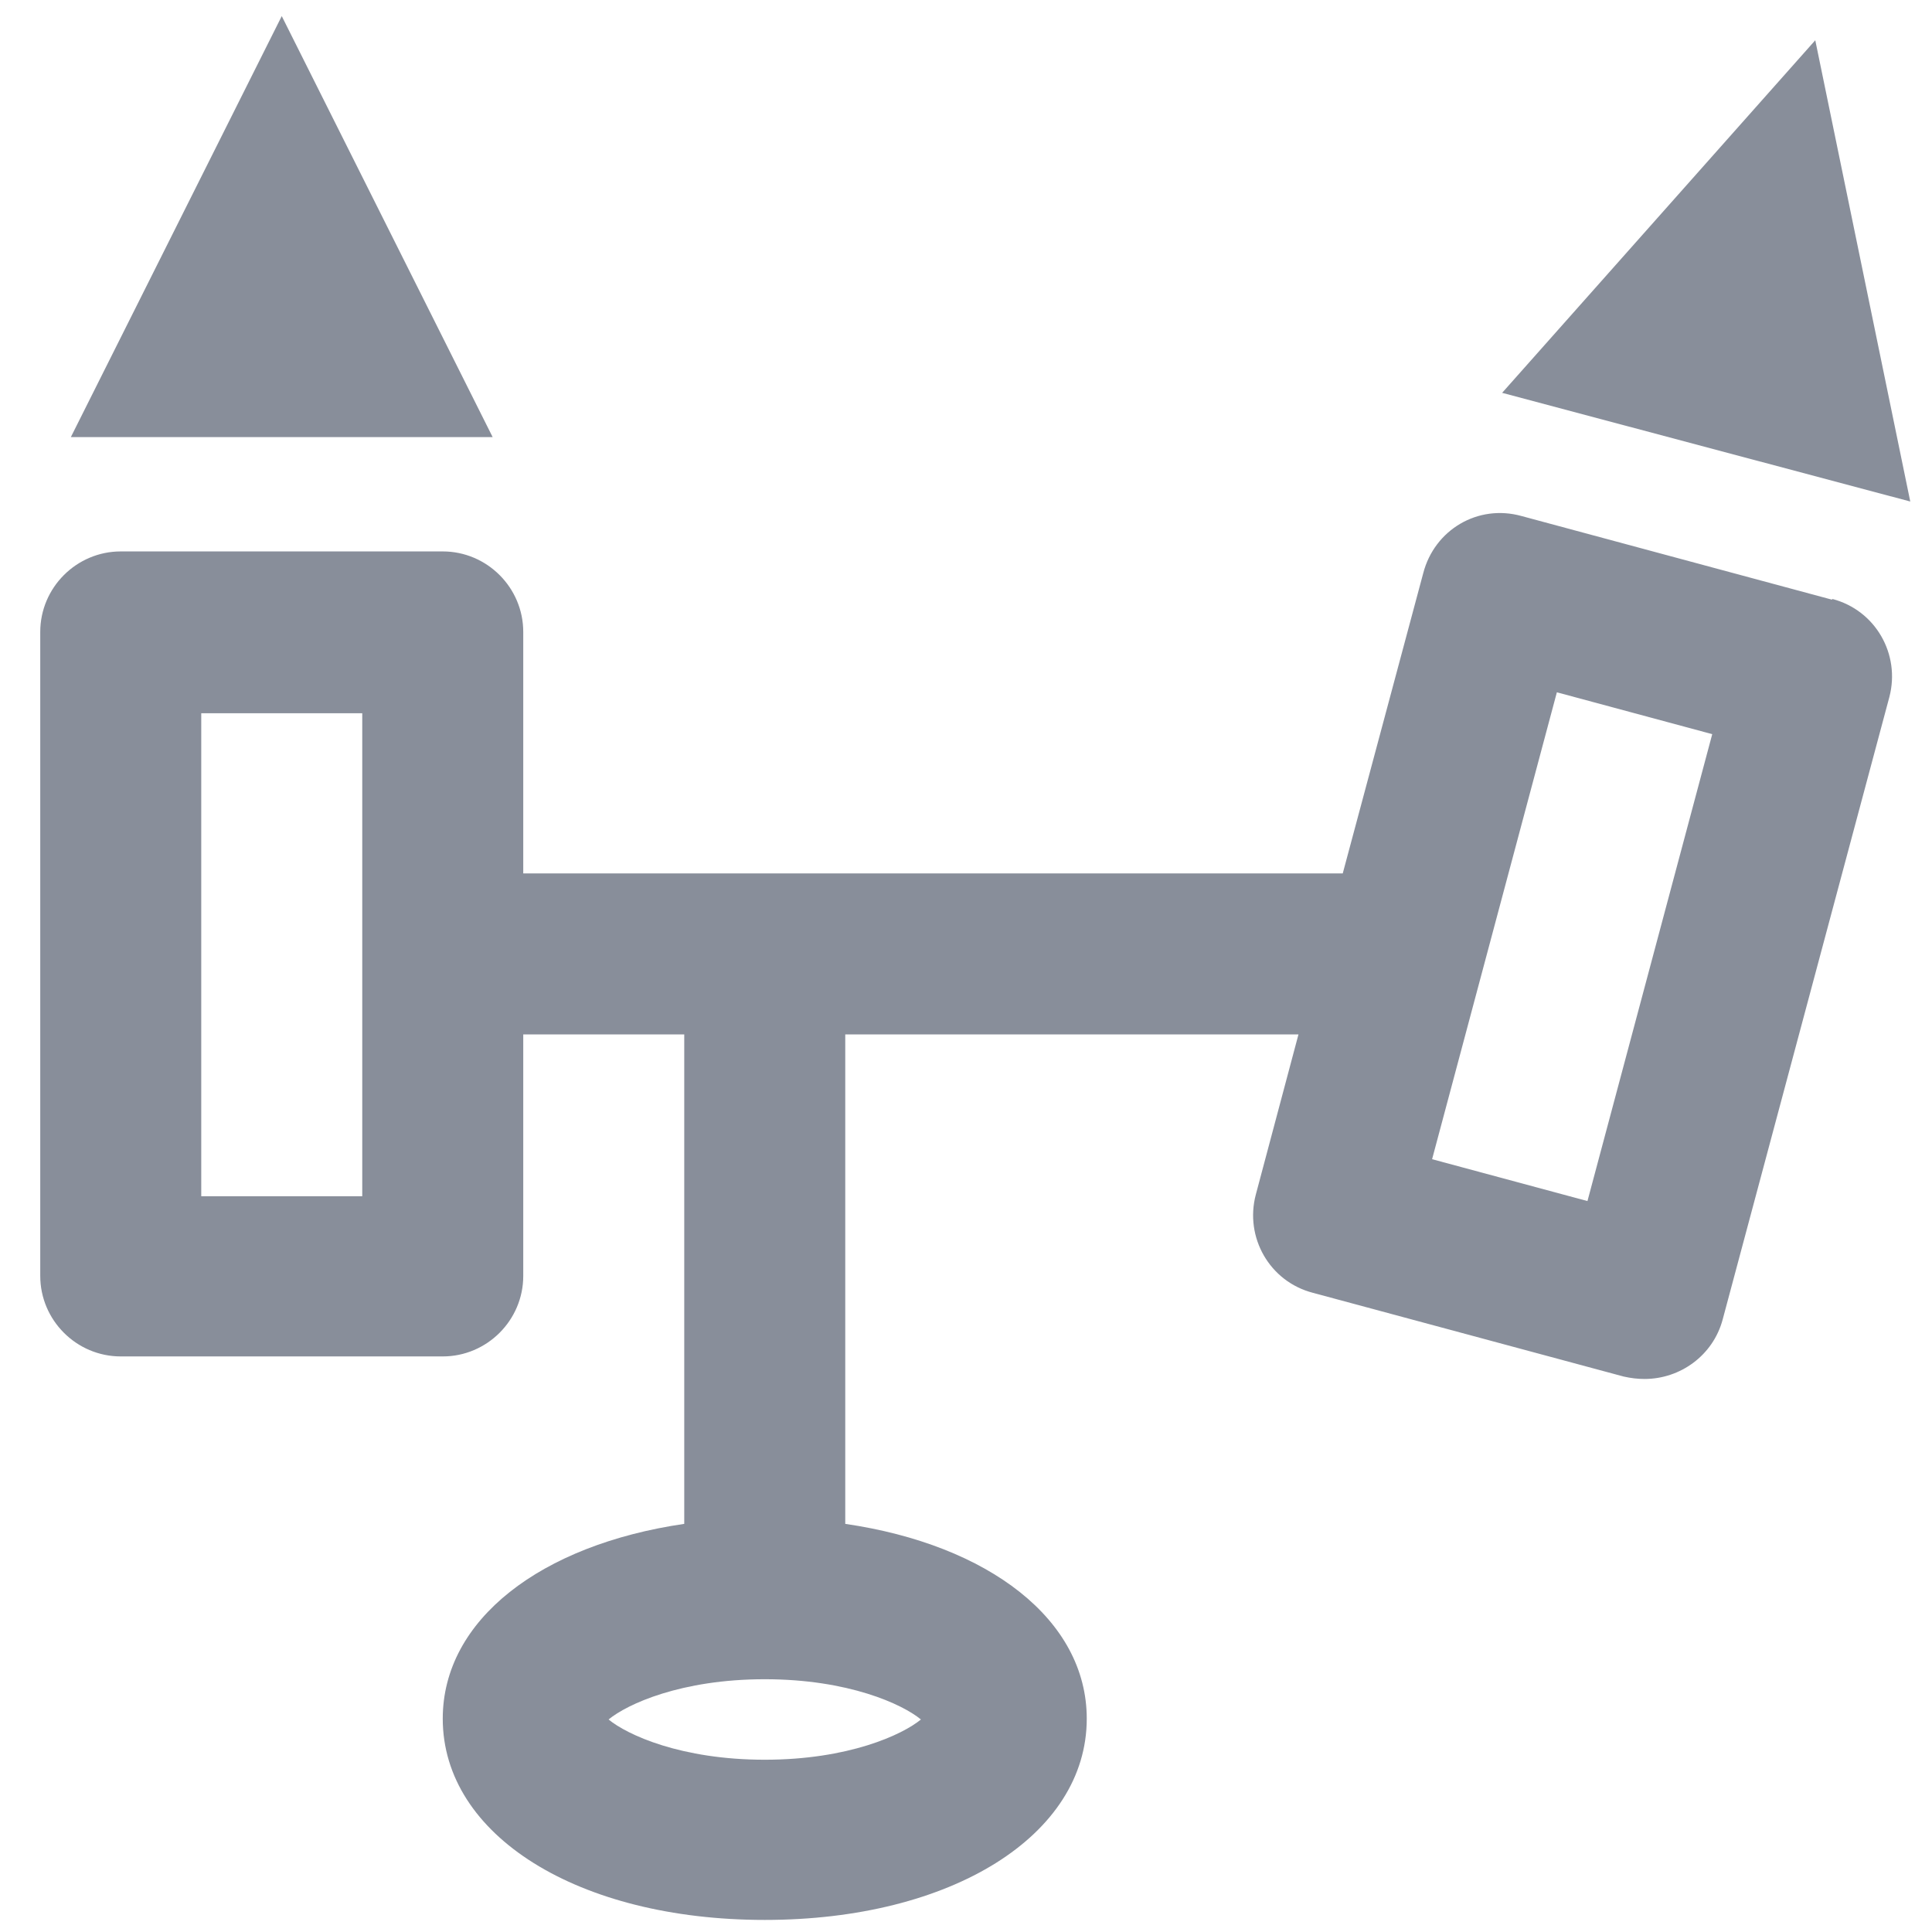
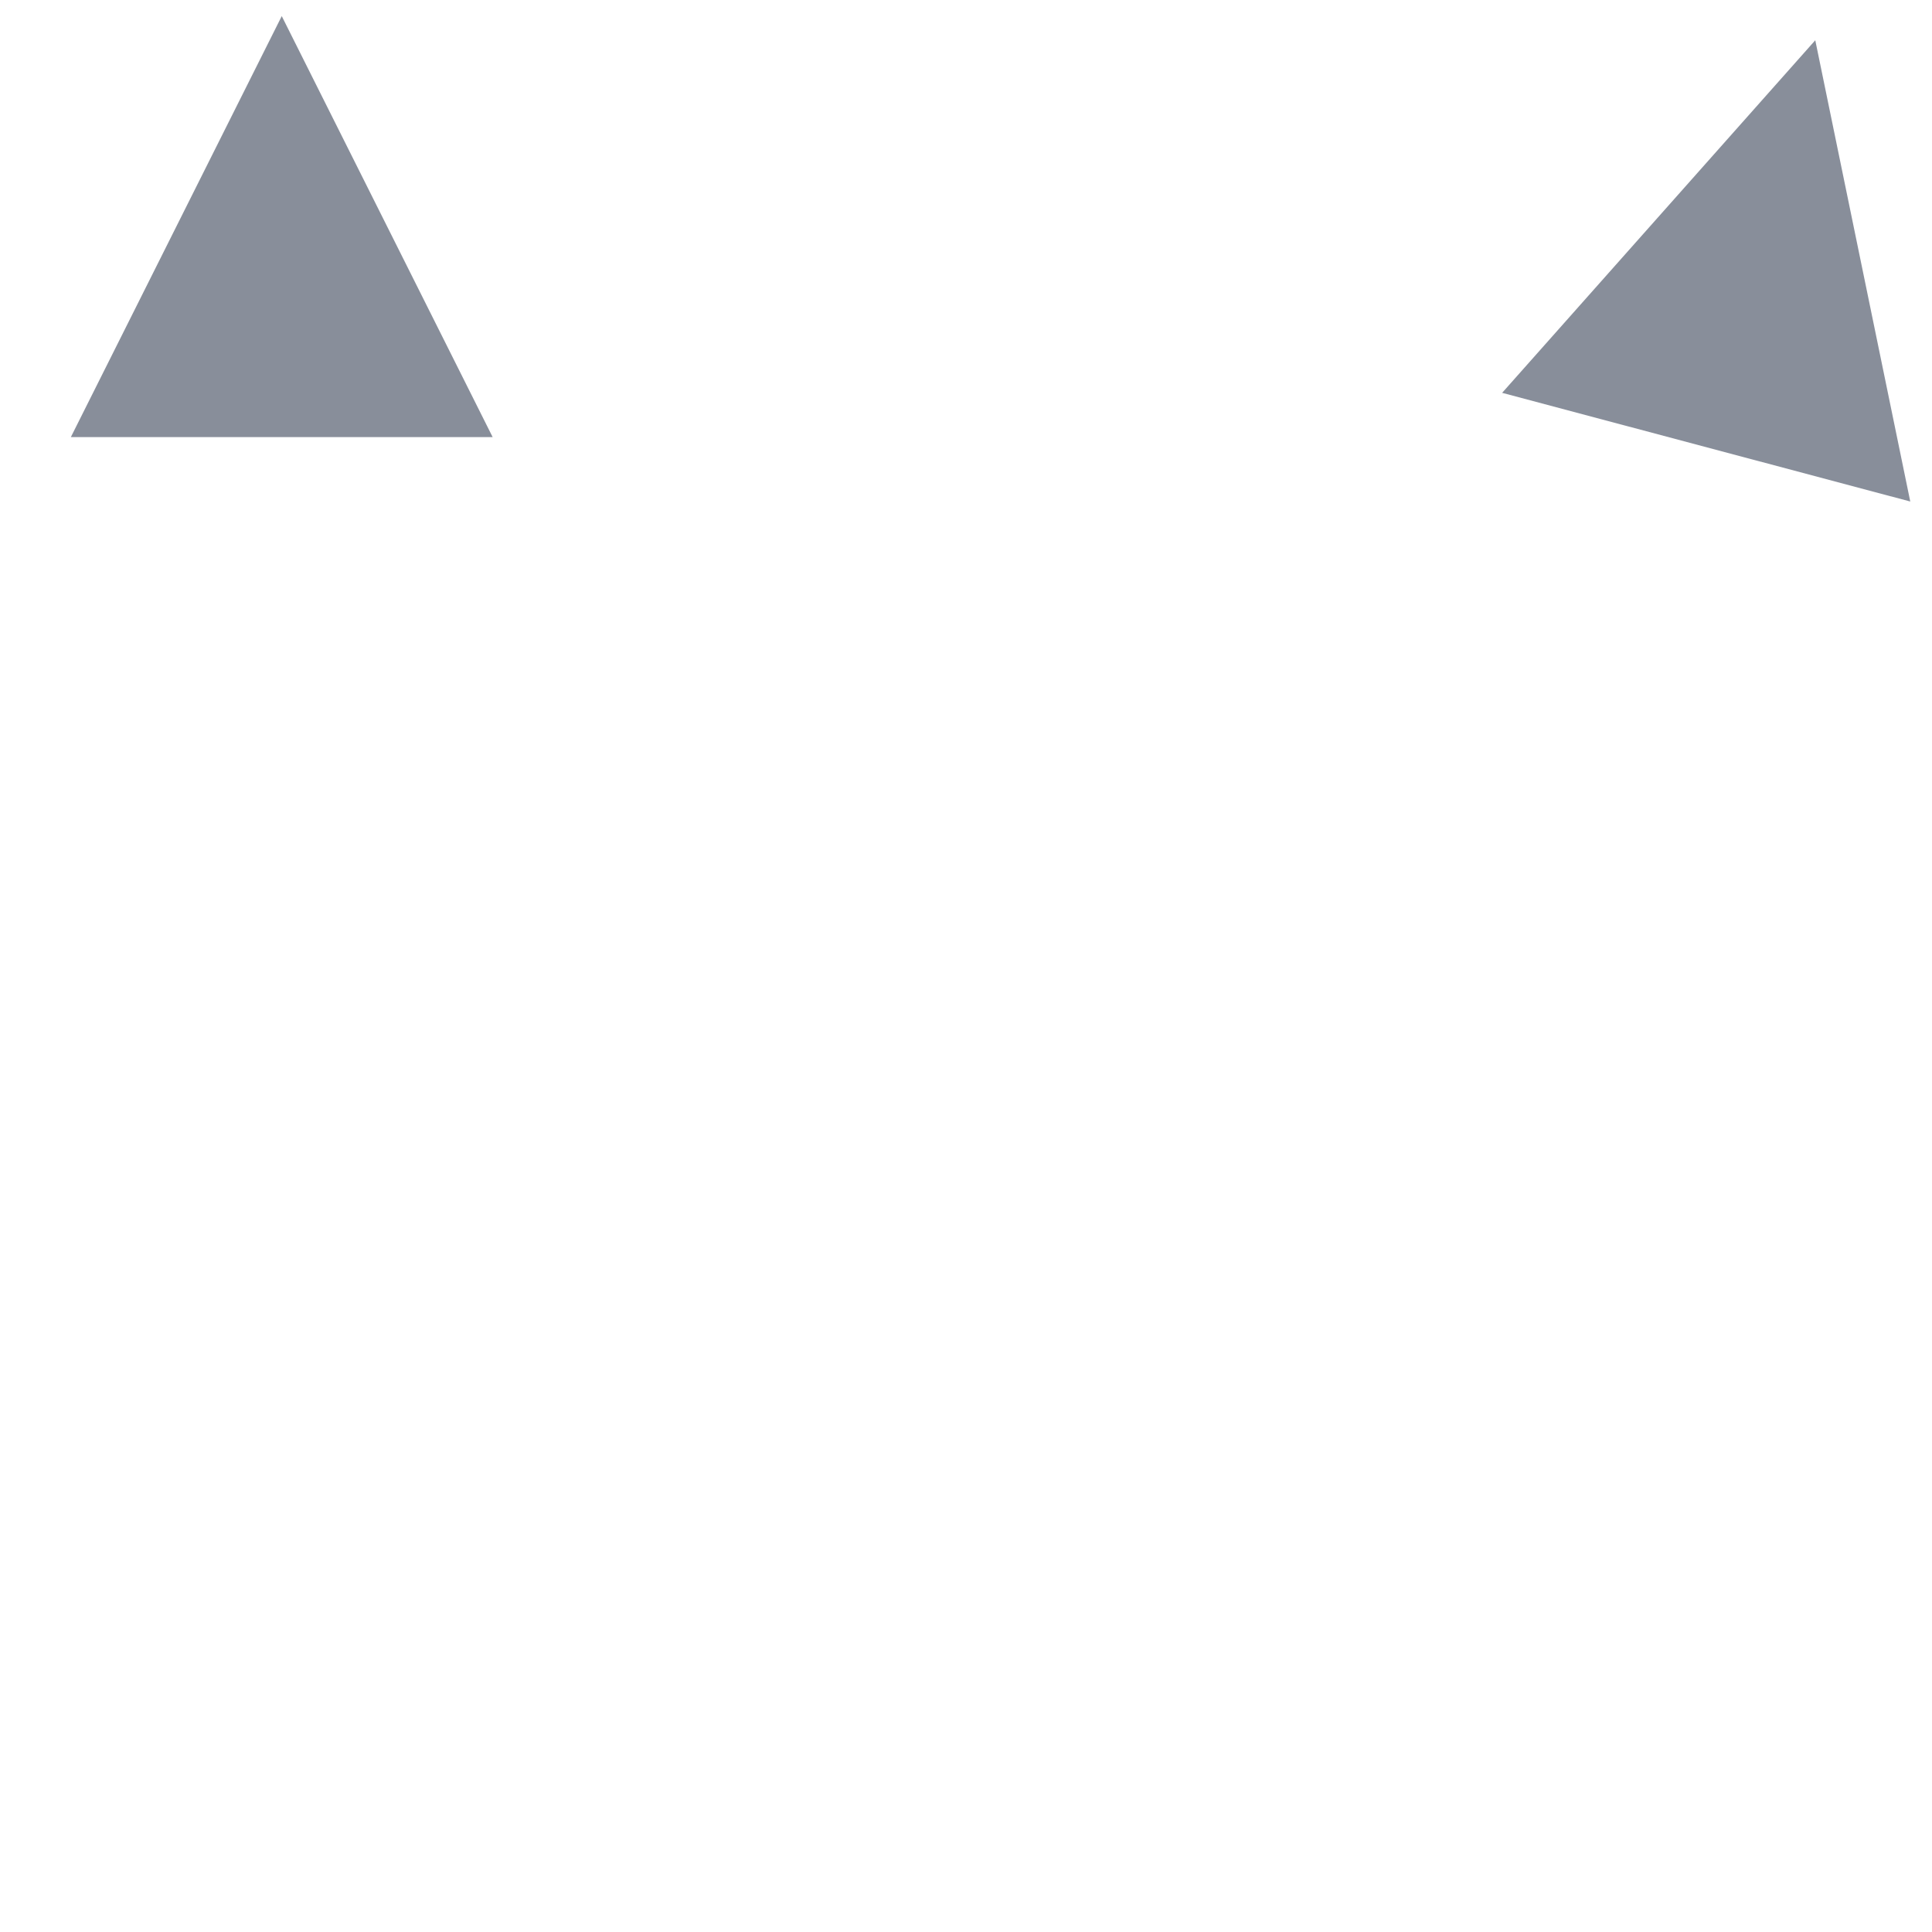
<svg xmlns="http://www.w3.org/2000/svg" id="icon" width="24" height="24" viewBox="0 0 24 24">
  <polygon points="3.5 .2 .88 5.43 6.12 5.43 3.5 .2" fill="#888e9a" />
  <polygon points="22.55 .5 18.66 4.88 23.73 6.23 22.55 .5" fill="#888e9a" />
-   <path d="M22.76,7.45l-3.86-1.04c-.54-.15-1.08.17-1.22.71l-1,3.73H6.5v-3c0-.55-.45-1-1-1H1.5c-.55,0-1,.45-1,1v8c0,.55.45,1,1,1h4c.55,0,1-.45,1-1v-3h2v6.08c-1.78.26-3,1.19-3,2.42,0,1.45,1.68,2.5,4,2.5s4-1.05,4-2.5c0-1.23-1.22-2.16-3-2.42v-6.08h5.63l-.53,1.99c-.14.53.17,1.08.71,1.22l3.86,1.04c.09.02.17.03.26.03.44,0,.85-.29.97-.74l2.07-7.73c.14-.53-.17-1.08-.71-1.22ZM4.5,14.86h-2v-6h2v6ZM9.5,21.86c-1.04,0-1.71-.31-1.94-.5.23-.19.9-.5,1.94-.5s1.71.31,1.94.5c-.23.19-.9.5-1.94.5ZM19.72,14.92l-1.93-.52,1.55-5.8,1.93.52-1.55,5.8Z" fill="#888e9a" />
</svg>